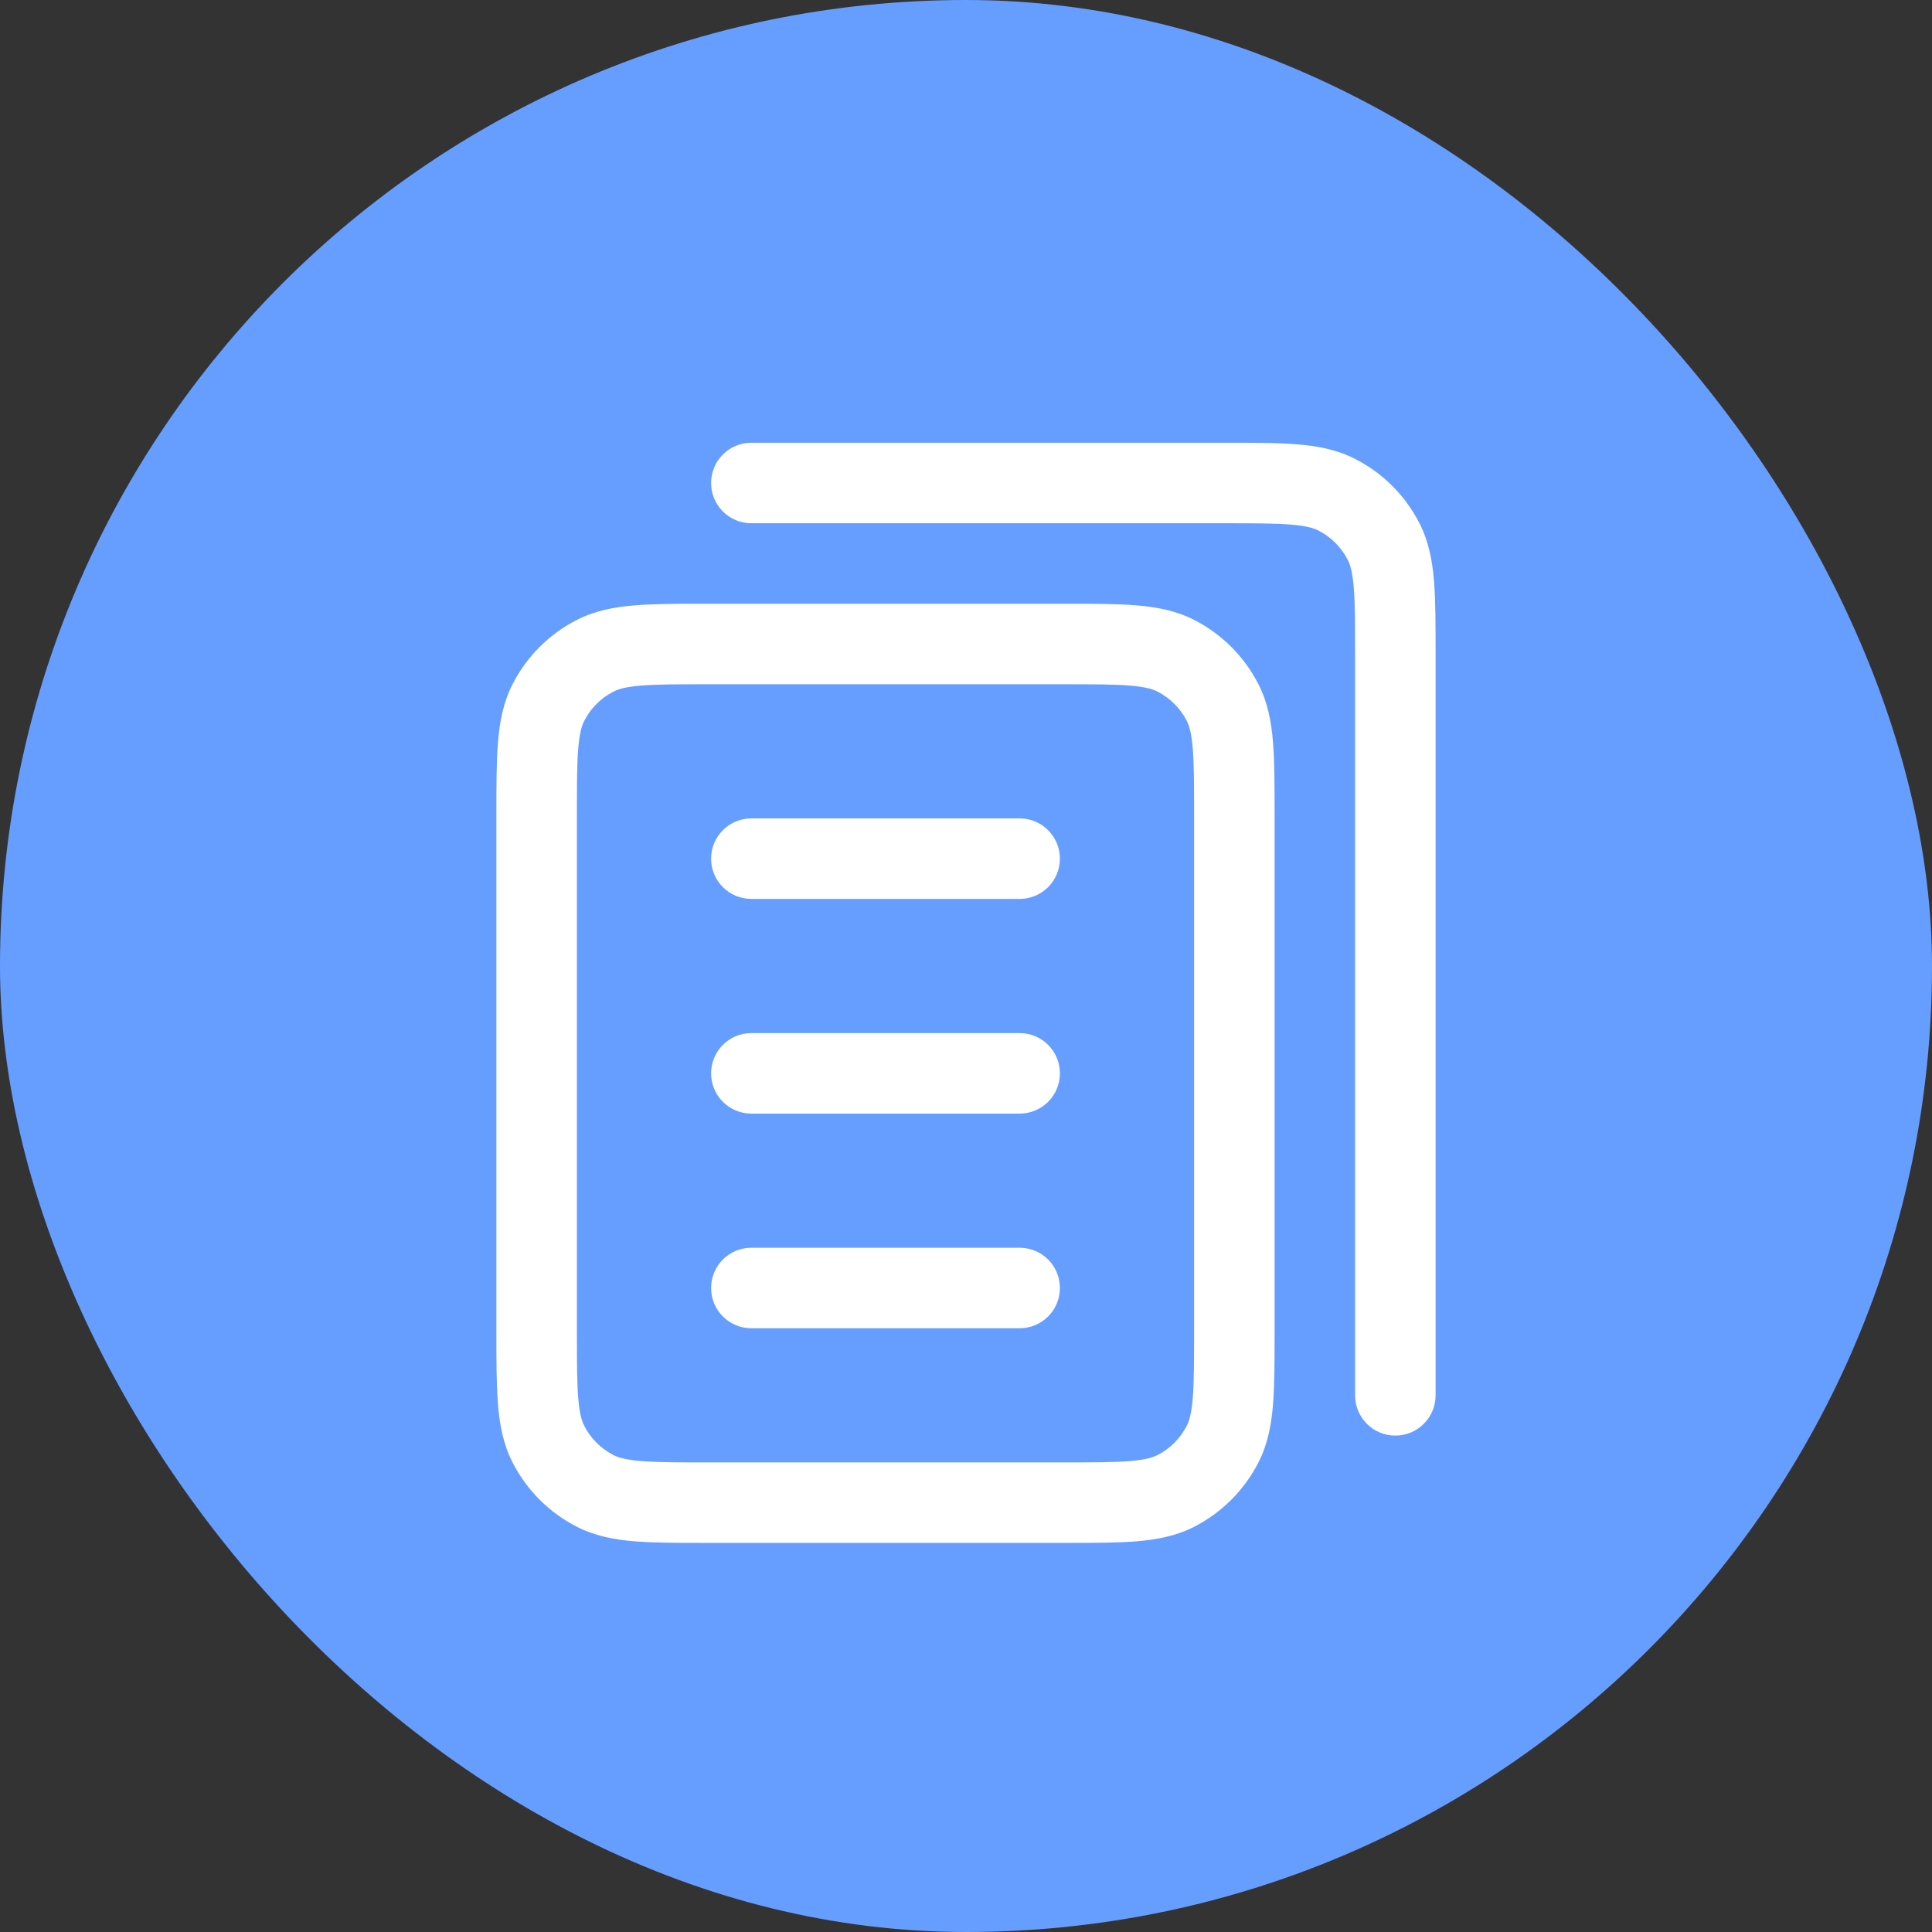
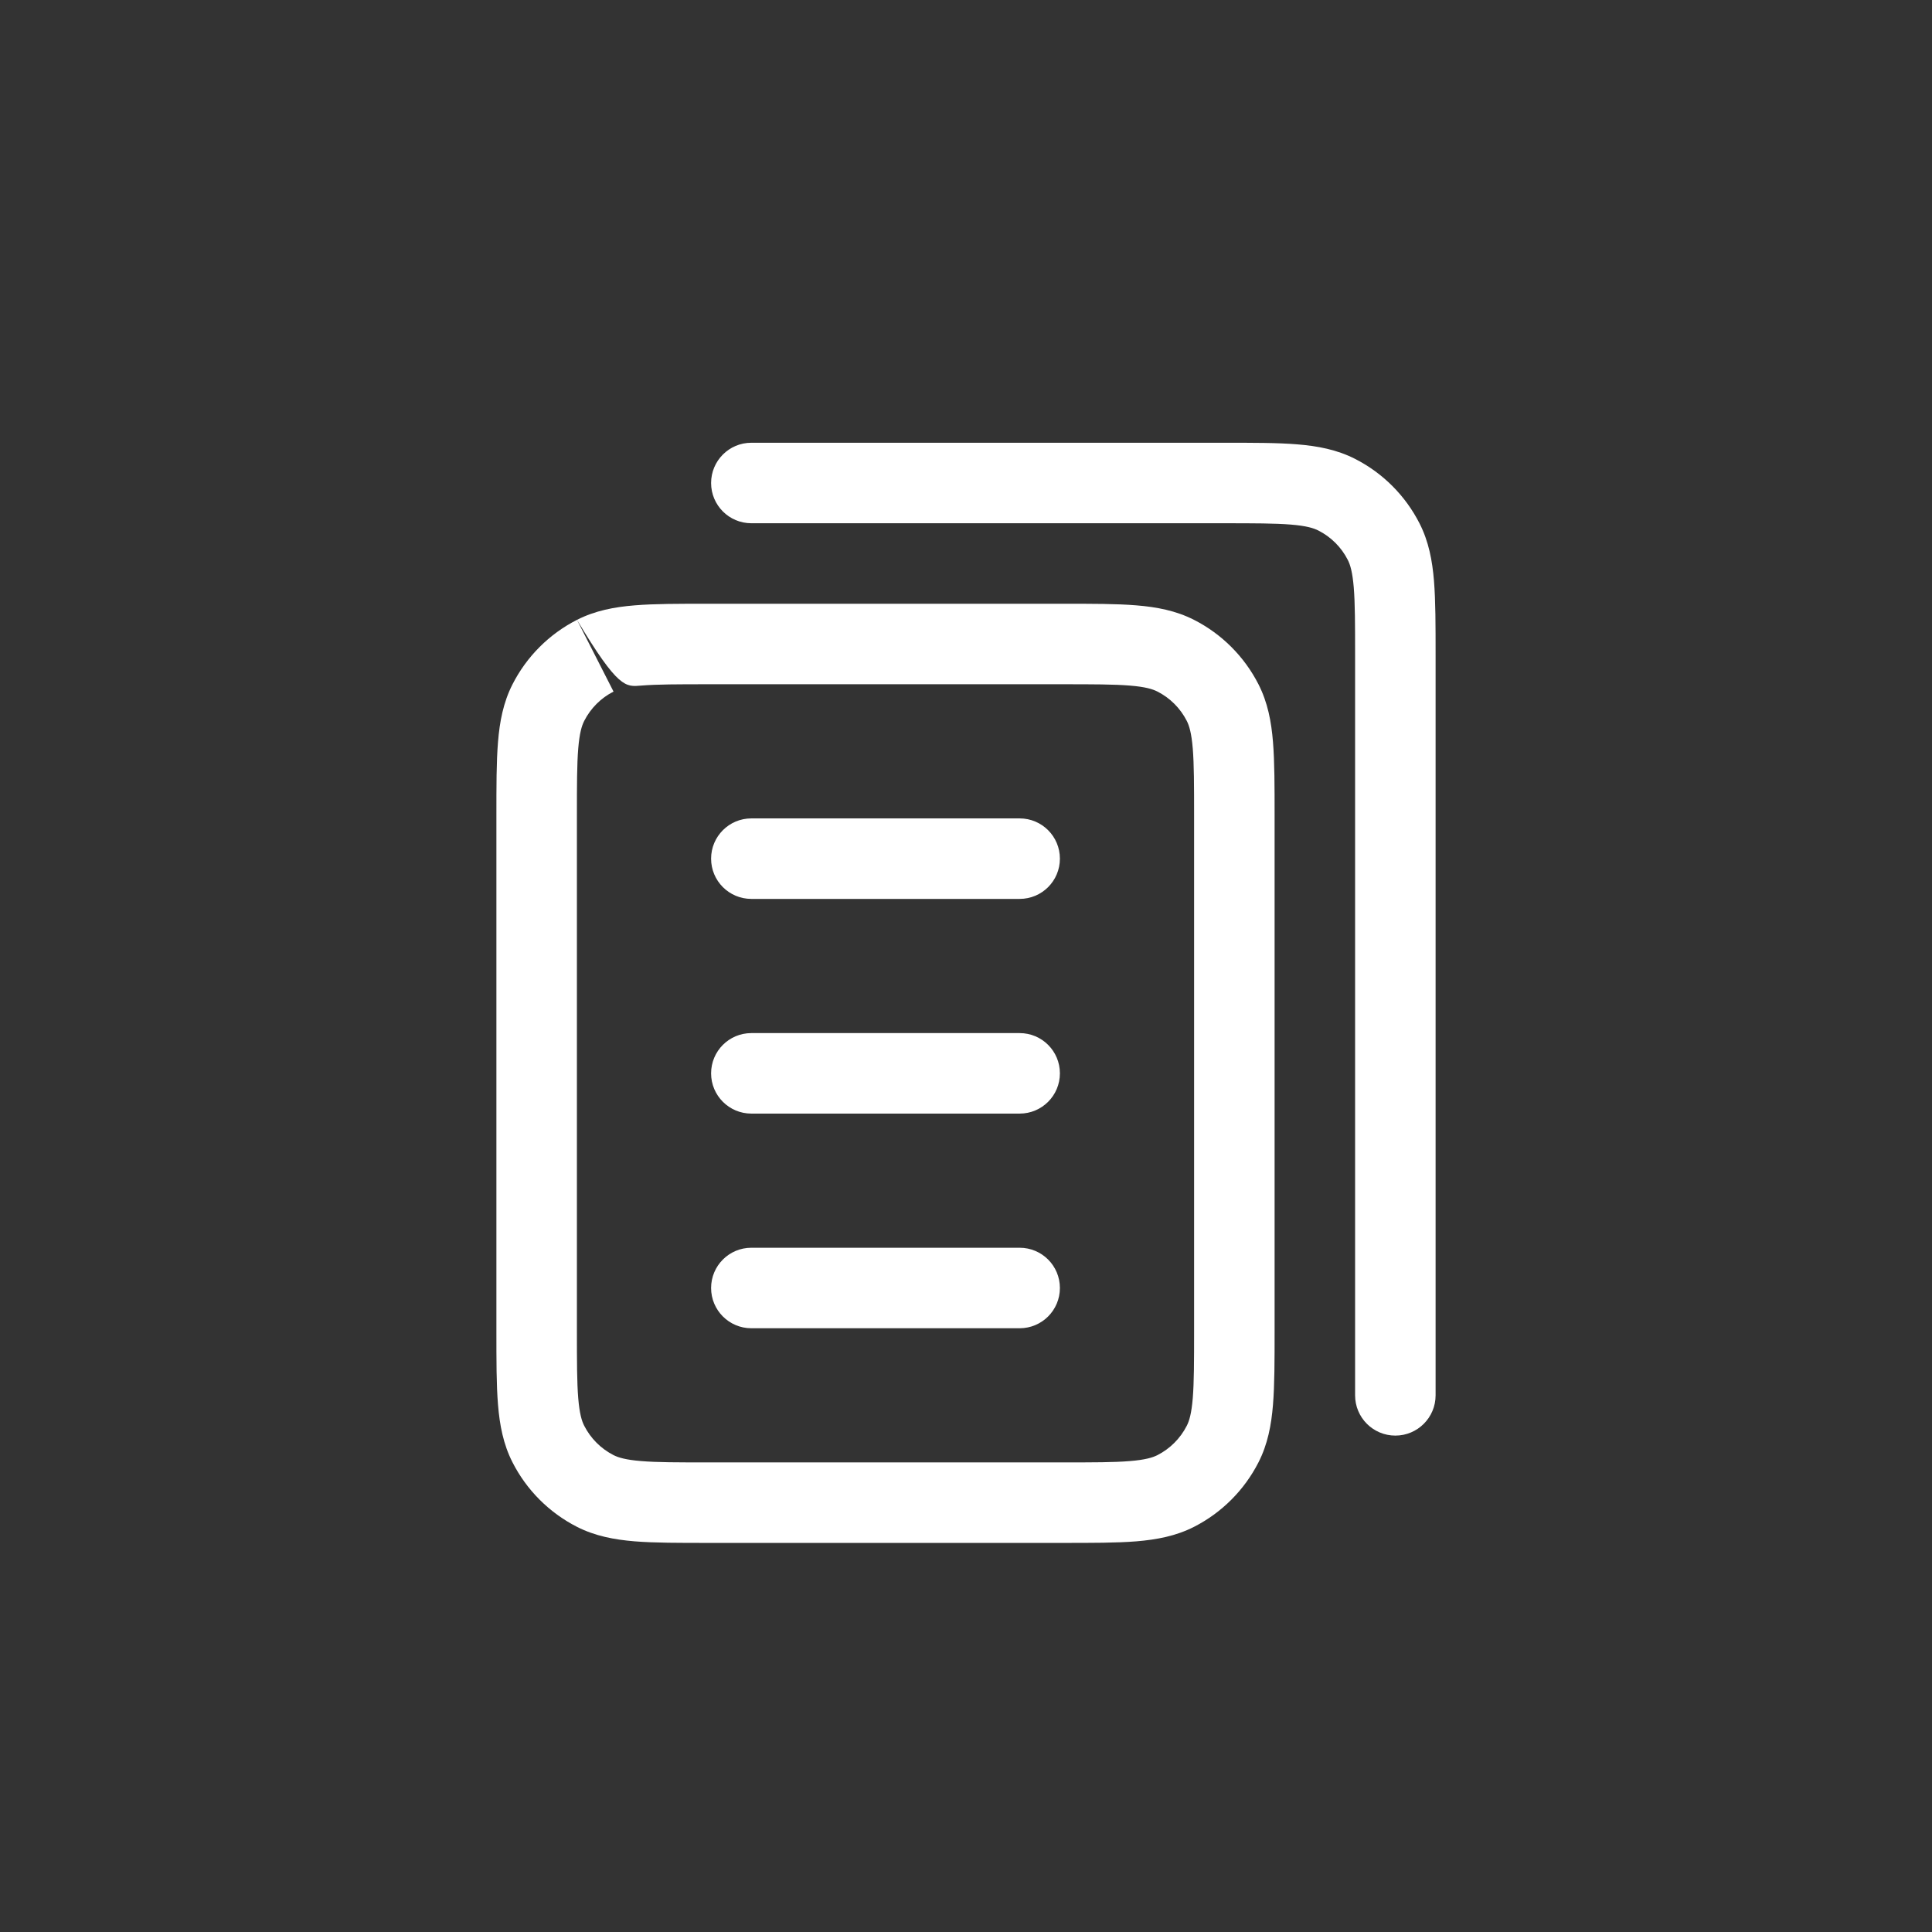
<svg xmlns="http://www.w3.org/2000/svg" width="48" height="48" viewBox="0 0 48 48" fill="none">
  <rect x="0" y="0" width="48" height="48" fill="#333333" stroke="none" />
-   <rect width="48" height="48" rx="24" fill="#669EFF" />
-   <path d="M18.667 20.333C18.114 20.333 17.667 20.781 17.667 21.333C17.667 21.886 18.114 22.333 18.667 22.333V20.333ZM25.333 22.333C25.886 22.333 26.333 21.886 26.333 21.333C26.333 20.781 25.886 20.333 25.333 20.333V22.333ZM18.667 25.667C18.114 25.667 17.667 26.114 17.667 26.667C17.667 27.219 18.114 27.667 18.667 27.667V25.667ZM25.333 27.667C25.886 27.667 26.333 27.219 26.333 26.667C26.333 26.114 25.886 25.667 25.333 25.667V27.667ZM18.667 31C18.114 31 17.667 31.448 17.667 32C17.667 32.552 18.114 33 18.667 33V31ZM25.333 33C25.886 33 26.333 32.552 26.333 32C26.333 31.448 25.886 31 25.333 31V33ZM14.789 37.043L15.243 36.152L14.789 37.043ZM13.624 35.877L14.515 35.423L13.624 35.877ZM30.376 35.877L29.485 35.423L30.376 35.877ZM29.211 37.043L28.757 36.152L29.211 37.043ZM29.211 16.291L28.757 17.182L29.211 16.291ZM30.376 17.456L29.485 17.91L30.376 17.456ZM14.789 16.291L15.243 17.182L14.789 16.291ZM13.624 17.456L14.515 17.91L13.624 17.456ZM18.667 11C18.114 11 17.667 11.448 17.667 12C17.667 12.552 18.114 13 18.667 13V11ZM33.667 34.667C33.667 35.219 34.114 35.667 34.667 35.667C35.219 35.667 35.667 35.219 35.667 34.667H33.667ZM33.211 12.291L33.665 11.4V11.4L33.211 12.291ZM34.376 13.456L33.485 13.91V13.91L34.376 13.456ZM18.667 22.333H25.333V20.333H18.667V22.333ZM18.667 27.667H25.333V25.667H18.667V27.667ZM18.667 33H25.333V31H18.667V33ZM17.6 17H26.4V15H17.6V17ZM29.667 20.267V33.067H31.667V20.267H29.667ZM26.4 36.333H17.6V38.333H26.4V36.333ZM14.333 33.067V20.267H12.333V33.067H14.333ZM17.6 36.333C16.837 36.333 16.324 36.333 15.93 36.3C15.547 36.269 15.364 36.213 15.243 36.152L14.335 37.934C14.785 38.163 15.261 38.252 15.767 38.294C16.262 38.334 16.87 38.333 17.6 38.333V36.333ZM12.333 33.067C12.333 33.797 12.332 34.405 12.373 34.9C12.414 35.406 12.504 35.882 12.733 36.331L14.515 35.423C14.453 35.303 14.398 35.12 14.366 34.737C14.334 34.342 14.333 33.83 14.333 33.067H12.333ZM15.243 36.152C14.93 35.992 14.675 35.737 14.515 35.423L12.733 36.331C13.084 37.021 13.645 37.582 14.335 37.934L15.243 36.152ZM29.667 33.067C29.667 33.83 29.666 34.342 29.634 34.737C29.602 35.12 29.547 35.303 29.485 35.423L31.267 36.331C31.496 35.882 31.586 35.406 31.627 34.9C31.667 34.405 31.667 33.797 31.667 33.067H29.667ZM26.4 38.333C27.13 38.333 27.738 38.334 28.233 38.294C28.739 38.252 29.215 38.163 29.665 37.934L28.757 36.152C28.636 36.213 28.453 36.269 28.07 36.3C27.675 36.333 27.163 36.333 26.4 36.333V38.333ZM29.485 35.423C29.325 35.737 29.07 35.992 28.757 36.152L29.665 37.934C30.355 37.582 30.915 37.021 31.267 36.331L29.485 35.423ZM26.4 17C27.163 17 27.675 17.001 28.07 17.033C28.453 17.064 28.636 17.12 28.757 17.182L29.665 15.4C29.215 15.171 28.739 15.081 28.233 15.04C27.738 14.999 27.13 15 26.4 15V17ZM31.667 20.267C31.667 19.536 31.667 18.929 31.627 18.434C31.586 17.927 31.496 17.452 31.267 17.002L29.485 17.91C29.547 18.031 29.602 18.214 29.634 18.597C29.666 18.991 29.667 19.503 29.667 20.267H31.667ZM28.757 17.182C29.07 17.341 29.325 17.596 29.485 17.91L31.267 17.002C30.915 16.312 30.355 15.751 29.665 15.4L28.757 17.182ZM17.6 15C16.87 15 16.262 14.999 15.767 15.04C15.261 15.081 14.785 15.171 14.335 15.4L15.243 17.182C15.364 17.12 15.547 17.064 15.93 17.033C16.324 17.001 16.837 17 17.6 17V15ZM14.333 20.267C14.333 19.503 14.334 18.991 14.366 18.597C14.398 18.214 14.453 18.031 14.515 17.91L12.733 17.002C12.504 17.452 12.414 17.927 12.373 18.434C12.332 18.929 12.333 19.536 12.333 20.267H14.333ZM14.335 15.4C13.645 15.751 13.084 16.312 12.733 17.002L14.515 17.91C14.675 17.596 14.93 17.341 15.243 17.182L14.335 15.4ZM18.667 13H30.4V11H18.667V13ZM33.667 16.267V34.667H35.667V16.267H33.667ZM30.4 13C31.163 13 31.675 13.001 32.07 13.033C32.453 13.064 32.636 13.12 32.757 13.182L33.665 11.4C33.215 11.171 32.739 11.081 32.233 11.04C31.738 10.999 31.13 11 30.4 11V13ZM35.667 16.267C35.667 15.536 35.667 14.929 35.627 14.434C35.586 13.927 35.496 13.452 35.267 13.002L33.485 13.91C33.547 14.031 33.602 14.214 33.634 14.597C33.666 14.991 33.667 15.503 33.667 16.267H35.667ZM32.757 13.182C33.07 13.341 33.325 13.596 33.485 13.91L35.267 13.002C34.915 12.312 34.355 11.751 33.665 11.4L32.757 13.182Z" fill="white" />
+   <path d="M18.667 20.333C18.114 20.333 17.667 20.781 17.667 21.333C17.667 21.886 18.114 22.333 18.667 22.333V20.333ZM25.333 22.333C25.886 22.333 26.333 21.886 26.333 21.333C26.333 20.781 25.886 20.333 25.333 20.333V22.333ZM18.667 25.667C18.114 25.667 17.667 26.114 17.667 26.667C17.667 27.219 18.114 27.667 18.667 27.667V25.667ZM25.333 27.667C25.886 27.667 26.333 27.219 26.333 26.667C26.333 26.114 25.886 25.667 25.333 25.667V27.667ZM18.667 31C18.114 31 17.667 31.448 17.667 32C17.667 32.552 18.114 33 18.667 33V31ZM25.333 33C25.886 33 26.333 32.552 26.333 32C26.333 31.448 25.886 31 25.333 31V33ZM14.789 37.043L15.243 36.152L14.789 37.043ZM13.624 35.877L14.515 35.423L13.624 35.877ZM30.376 35.877L29.485 35.423L30.376 35.877ZM29.211 37.043L28.757 36.152L29.211 37.043ZM29.211 16.291L28.757 17.182L29.211 16.291ZM30.376 17.456L29.485 17.91L30.376 17.456ZM14.789 16.291L15.243 17.182L14.789 16.291ZM13.624 17.456L14.515 17.91L13.624 17.456ZM18.667 11C18.114 11 17.667 11.448 17.667 12C17.667 12.552 18.114 13 18.667 13V11ZM33.667 34.667C33.667 35.219 34.114 35.667 34.667 35.667C35.219 35.667 35.667 35.219 35.667 34.667H33.667ZM33.211 12.291L33.665 11.4V11.4L33.211 12.291ZM34.376 13.456L33.485 13.91V13.91L34.376 13.456ZM18.667 22.333H25.333V20.333H18.667V22.333ZM18.667 27.667H25.333V25.667H18.667V27.667ZM18.667 33H25.333V31H18.667V33ZM17.6 17H26.4V15H17.6V17ZM29.667 20.267V33.067H31.667V20.267H29.667ZM26.4 36.333H17.6V38.333H26.4V36.333ZM14.333 33.067V20.267H12.333V33.067H14.333ZM17.6 36.333C16.837 36.333 16.324 36.333 15.93 36.3C15.547 36.269 15.364 36.213 15.243 36.152L14.335 37.934C14.785 38.163 15.261 38.252 15.767 38.294C16.262 38.334 16.87 38.333 17.6 38.333V36.333ZM12.333 33.067C12.333 33.797 12.332 34.405 12.373 34.9C12.414 35.406 12.504 35.882 12.733 36.331L14.515 35.423C14.453 35.303 14.398 35.12 14.366 34.737C14.334 34.342 14.333 33.83 14.333 33.067H12.333ZM15.243 36.152C14.93 35.992 14.675 35.737 14.515 35.423L12.733 36.331C13.084 37.021 13.645 37.582 14.335 37.934L15.243 36.152ZM29.667 33.067C29.667 33.83 29.666 34.342 29.634 34.737C29.602 35.12 29.547 35.303 29.485 35.423L31.267 36.331C31.496 35.882 31.586 35.406 31.627 34.9C31.667 34.405 31.667 33.797 31.667 33.067H29.667ZM26.4 38.333C27.13 38.333 27.738 38.334 28.233 38.294C28.739 38.252 29.215 38.163 29.665 37.934L28.757 36.152C28.636 36.213 28.453 36.269 28.07 36.3C27.675 36.333 27.163 36.333 26.4 36.333V38.333ZM29.485 35.423C29.325 35.737 29.07 35.992 28.757 36.152L29.665 37.934C30.355 37.582 30.915 37.021 31.267 36.331L29.485 35.423ZM26.4 17C27.163 17 27.675 17.001 28.07 17.033C28.453 17.064 28.636 17.12 28.757 17.182L29.665 15.4C29.215 15.171 28.739 15.081 28.233 15.04C27.738 14.999 27.13 15 26.4 15V17ZM31.667 20.267C31.667 19.536 31.667 18.929 31.627 18.434C31.586 17.927 31.496 17.452 31.267 17.002L29.485 17.91C29.547 18.031 29.602 18.214 29.634 18.597C29.666 18.991 29.667 19.503 29.667 20.267H31.667ZM28.757 17.182C29.07 17.341 29.325 17.596 29.485 17.91L31.267 17.002C30.915 16.312 30.355 15.751 29.665 15.4L28.757 17.182ZM17.6 15C16.87 15 16.262 14.999 15.767 15.04C15.261 15.081 14.785 15.171 14.335 15.4C15.364 17.12 15.547 17.064 15.93 17.033C16.324 17.001 16.837 17 17.6 17V15ZM14.333 20.267C14.333 19.503 14.334 18.991 14.366 18.597C14.398 18.214 14.453 18.031 14.515 17.91L12.733 17.002C12.504 17.452 12.414 17.927 12.373 18.434C12.332 18.929 12.333 19.536 12.333 20.267H14.333ZM14.335 15.4C13.645 15.751 13.084 16.312 12.733 17.002L14.515 17.91C14.675 17.596 14.93 17.341 15.243 17.182L14.335 15.4ZM18.667 13H30.4V11H18.667V13ZM33.667 16.267V34.667H35.667V16.267H33.667ZM30.4 13C31.163 13 31.675 13.001 32.07 13.033C32.453 13.064 32.636 13.12 32.757 13.182L33.665 11.4C33.215 11.171 32.739 11.081 32.233 11.04C31.738 10.999 31.13 11 30.4 11V13ZM35.667 16.267C35.667 15.536 35.667 14.929 35.627 14.434C35.586 13.927 35.496 13.452 35.267 13.002L33.485 13.91C33.547 14.031 33.602 14.214 33.634 14.597C33.666 14.991 33.667 15.503 33.667 16.267H35.667ZM32.757 13.182C33.07 13.341 33.325 13.596 33.485 13.91L35.267 13.002C34.915 12.312 34.355 11.751 33.665 11.4L32.757 13.182Z" fill="white" />
</svg>